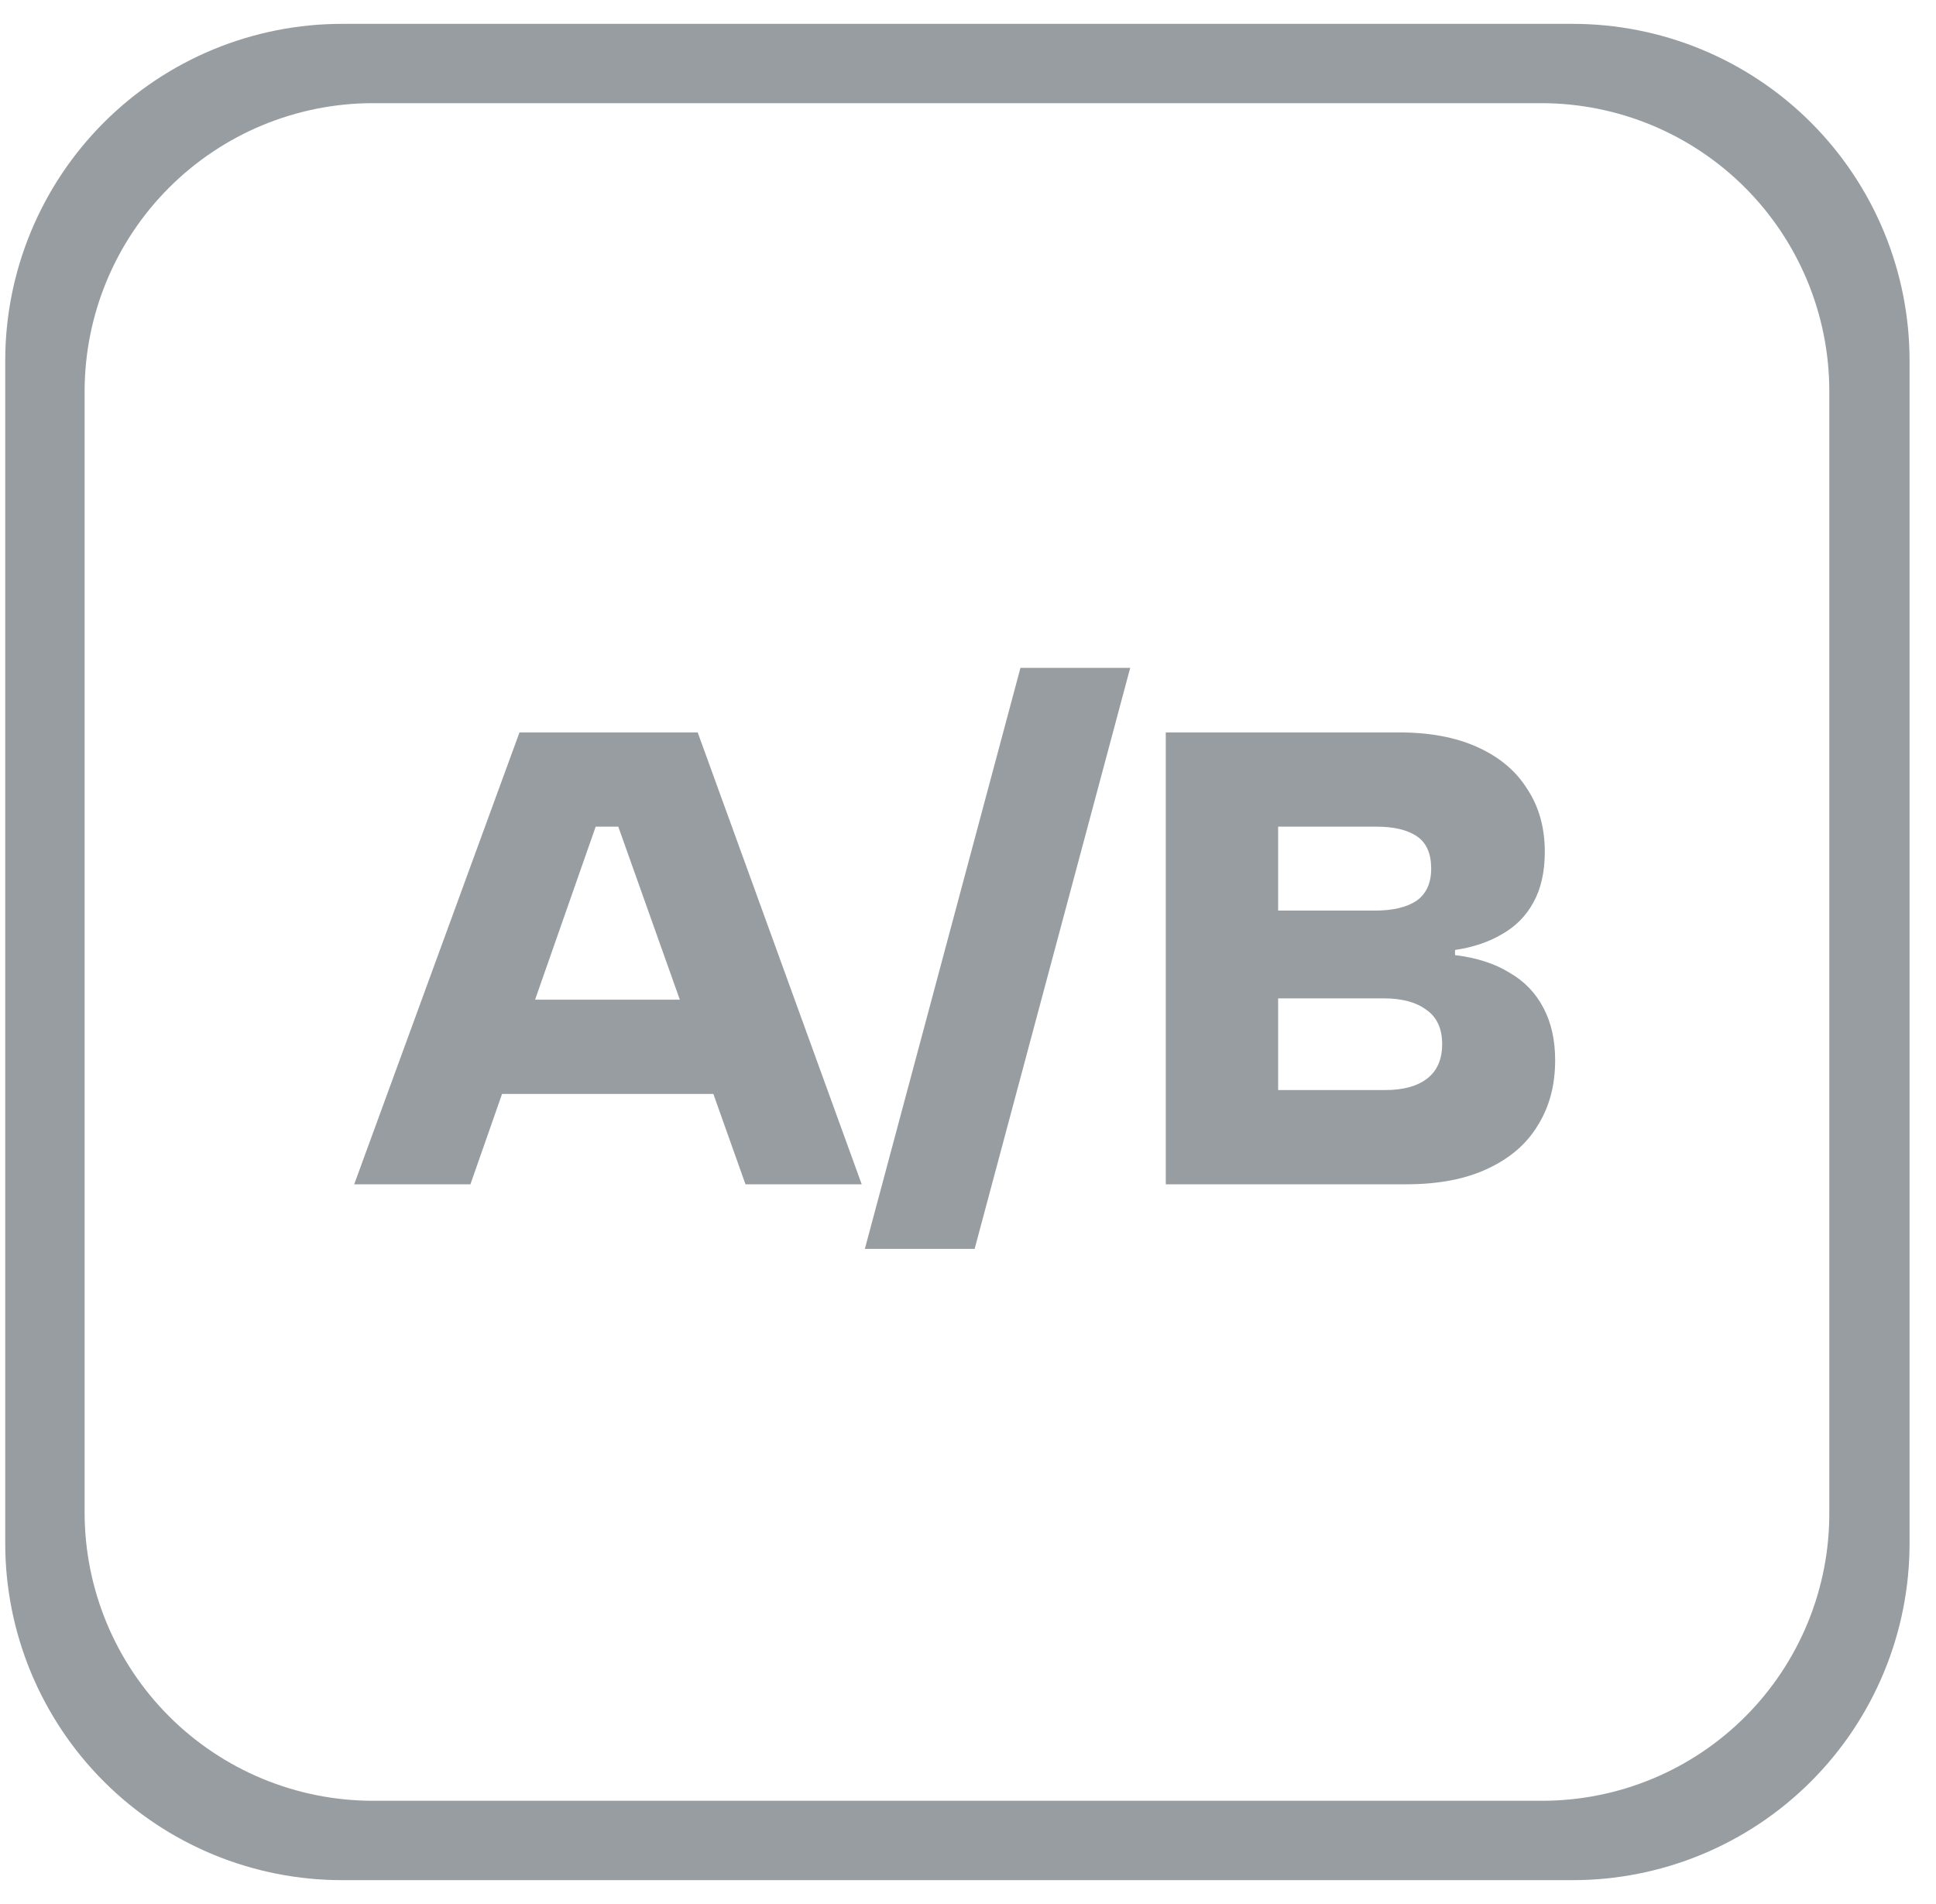
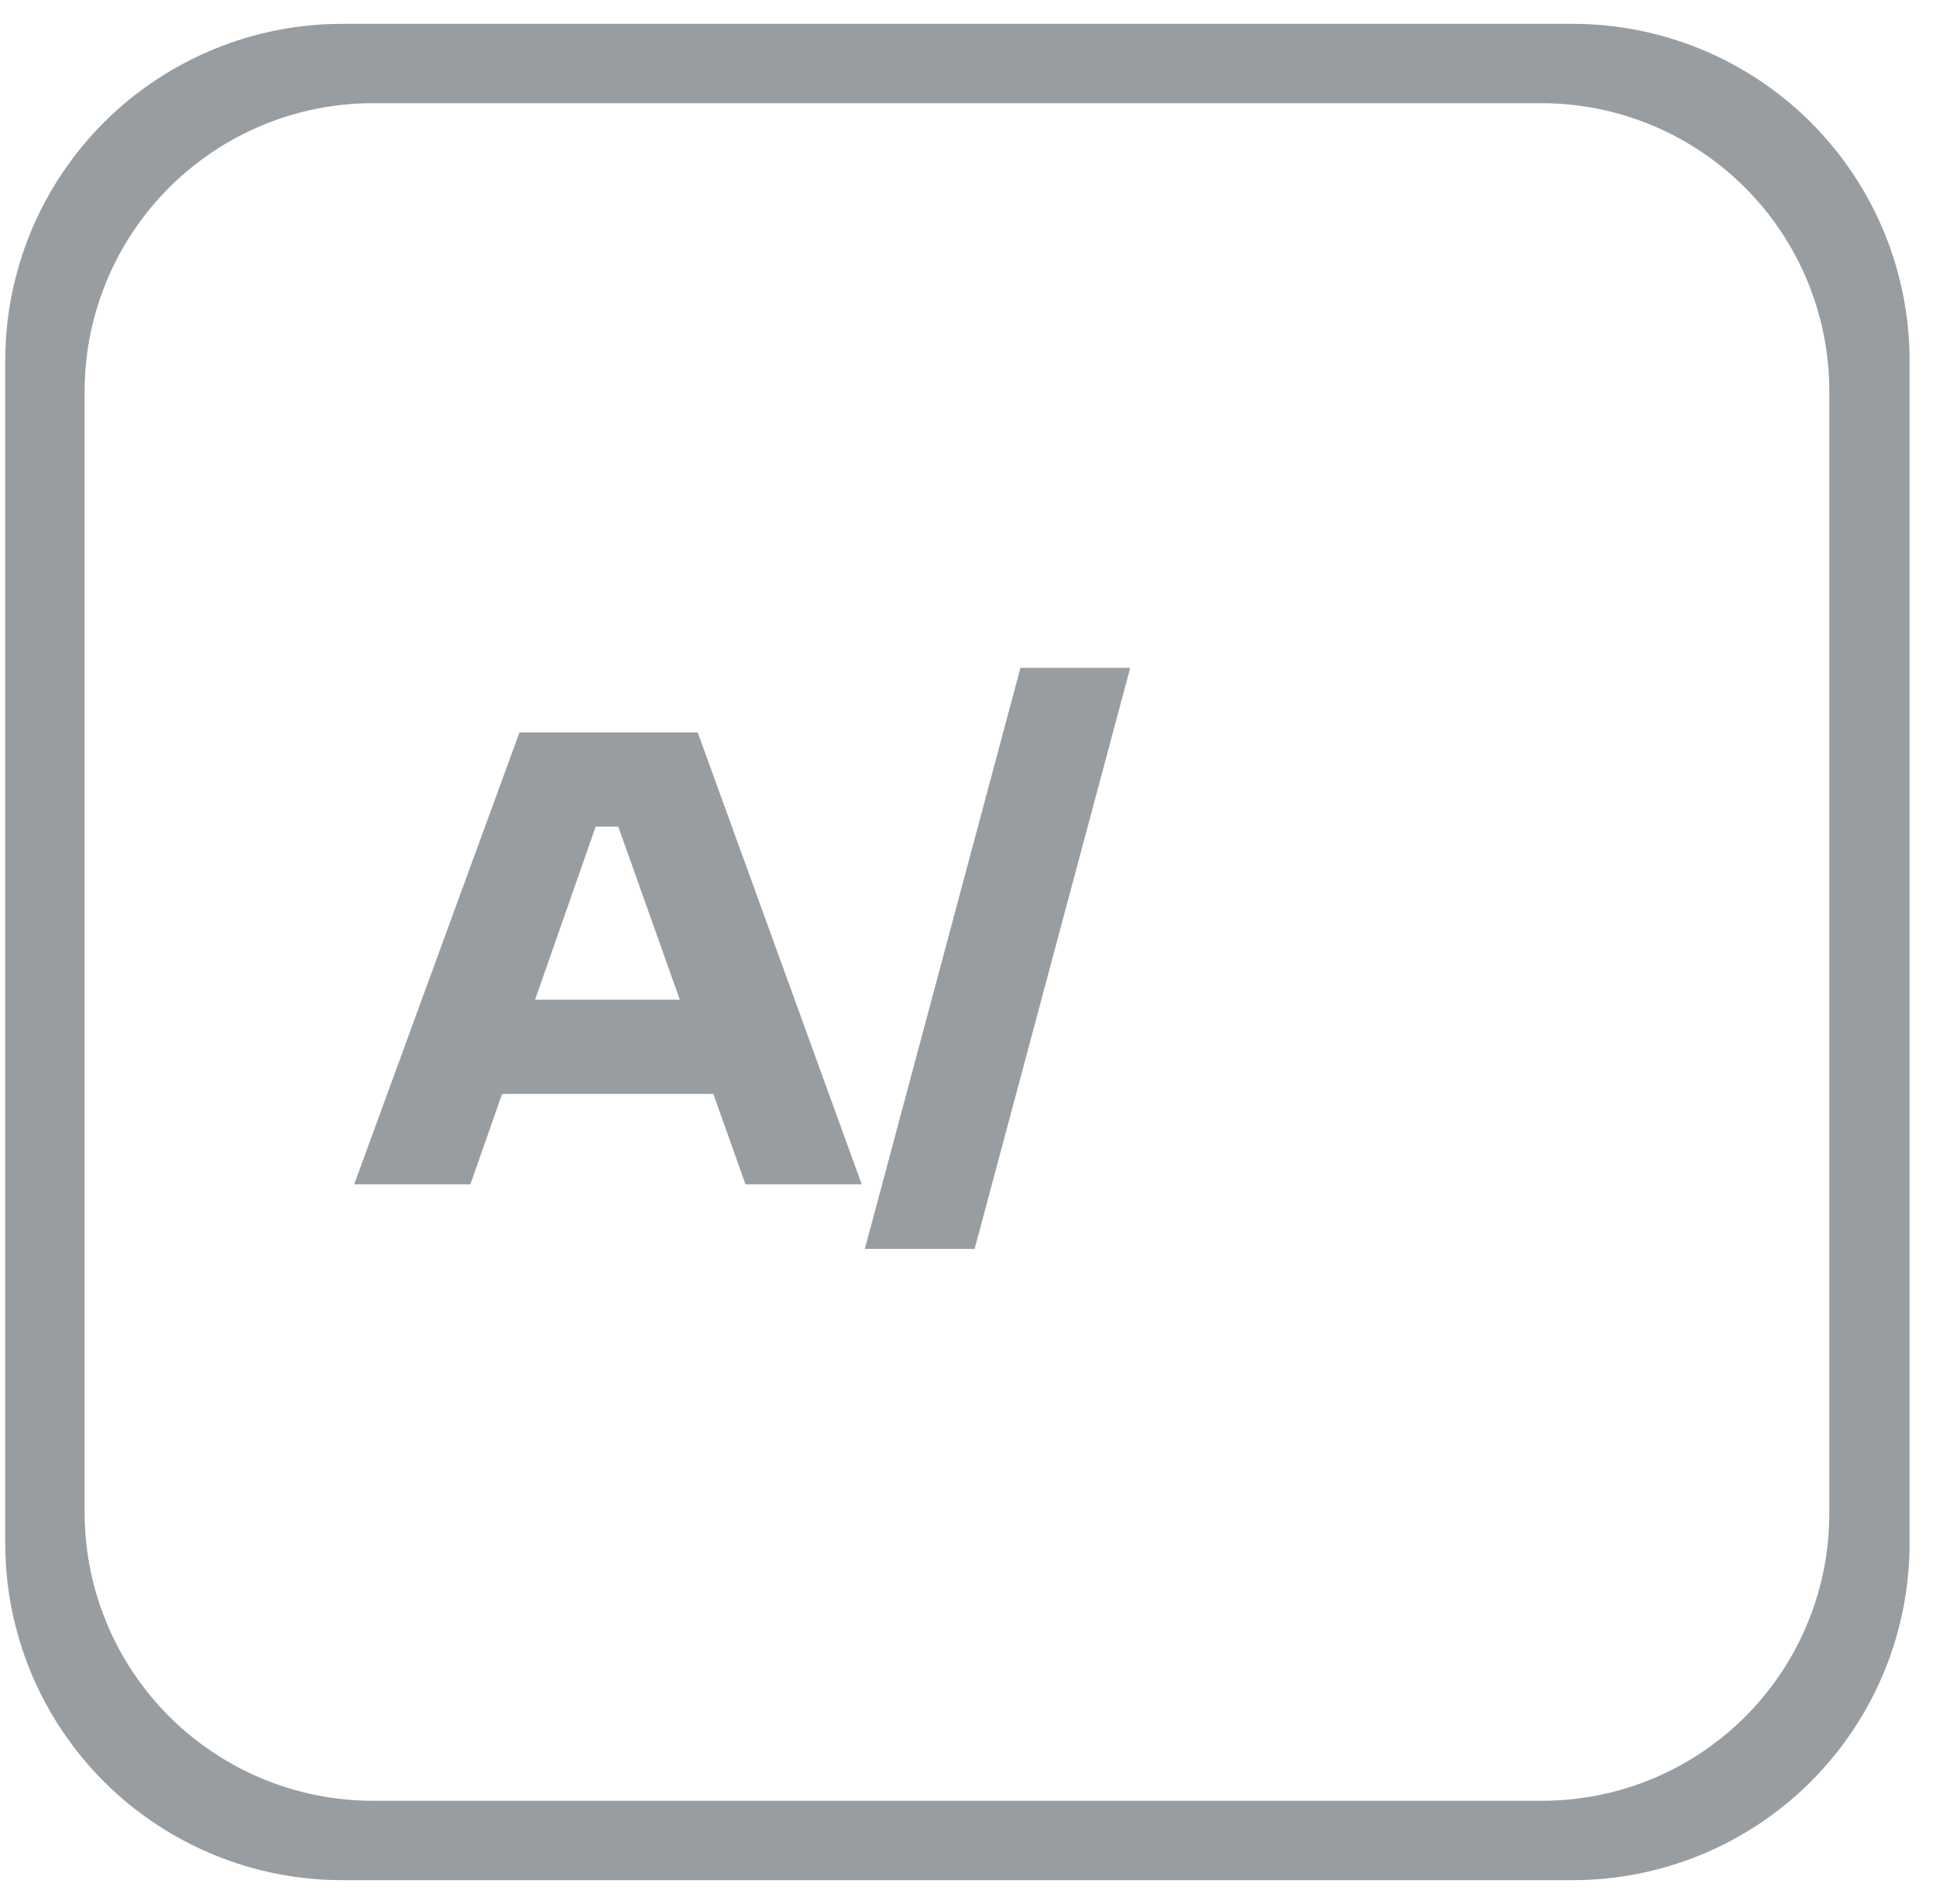
<svg xmlns="http://www.w3.org/2000/svg" width="61" height="60" viewBox="0 0 61 60" fill="none">
  <g clip-path="url(#clip0_230_1699)">
    <path d="M49.541 0.752H10.791C9.395 0.75 8.012 1.024 6.722 1.557C5.432 2.091 4.26 2.873 3.273 3.86C2.286 4.847 1.504 6.019 0.97 7.309C0.437 8.599 0.163 9.982 0.165 11.377V48.623C0.163 50.018 0.437 51.401 0.97 52.691C1.504 53.981 2.286 55.153 3.273 56.14C4.26 57.127 5.432 57.909 6.722 58.443C8.012 58.976 9.395 59.25 10.791 59.248H49.541C50.937 59.25 52.32 58.976 53.61 58.443C54.9 57.909 56.072 57.127 57.059 56.14C58.046 55.153 58.828 53.981 59.362 52.691C59.895 51.401 60.169 50.018 60.167 48.623V11.377C60.169 9.982 59.895 8.599 59.362 7.309C58.828 6.019 58.046 4.847 57.059 3.86C56.072 2.873 54.9 2.091 53.61 1.557C52.32 1.024 50.937 0.75 49.541 0.752ZM57.638 47.648C57.645 48.84 57.416 50.021 56.964 51.125C56.513 52.228 55.848 53.232 55.008 54.077C54.167 54.923 53.168 55.594 52.068 56.052C50.967 56.51 49.787 56.746 48.594 56.747H11.739C9.334 56.743 7.028 55.786 5.328 54.086C3.627 52.385 2.67 50.079 2.666 47.674V12.324C2.67 9.919 3.627 7.613 5.328 5.913C7.028 4.212 9.334 3.255 11.739 3.251H48.564C50.971 3.252 53.278 4.208 54.98 5.909C56.681 7.611 57.637 9.918 57.638 12.324V47.648Z" fill="#989DA1" />
-     <path d="M45.094 27.372C45.094 26.898 44.945 26.558 44.646 26.355C44.348 26.152 43.921 26.05 43.364 26.05H40.272V28.695H43.324C43.88 28.695 44.314 28.593 44.626 28.389C44.938 28.172 45.094 27.833 45.094 27.372ZM36.732 37.32V23.08H44.077C45.053 23.08 45.88 23.236 46.559 23.547C47.25 23.86 47.772 24.3 48.125 24.87C48.491 25.426 48.674 26.084 48.674 26.843C48.674 27.481 48.552 28.016 48.308 28.45C48.078 28.871 47.745 29.203 47.311 29.447C46.891 29.691 46.403 29.854 45.846 29.936V30.098C46.525 30.18 47.094 30.363 47.555 30.648C48.03 30.919 48.389 31.292 48.634 31.767C48.878 32.228 49 32.777 49 33.414C49 34.201 48.817 34.886 48.45 35.469C48.098 36.052 47.569 36.507 46.864 36.832C46.172 37.158 45.318 37.32 44.3 37.32H36.732ZM40.272 34.35H43.649C44.219 34.35 44.66 34.228 44.972 33.984C45.284 33.74 45.44 33.38 45.44 32.906C45.44 32.417 45.277 32.058 44.951 31.828C44.626 31.583 44.178 31.461 43.609 31.461H40.272V34.35Z" fill="#989DA1" />
    <path d="M32.153 21.045H35.611L30.709 39.355H27.25L32.153 21.045Z" fill="#989DA1" />
    <path d="M19.481 26.05H18.769L14.822 37.32H11.16L16.368 23.08H21.983L27.151 37.32H23.489L19.481 26.05ZM14.964 31.502H23.265V34.472H14.964V31.502Z" fill="#989DA1" />
  </g>
  <defs>
    <clipPath id="clip0_230_1699">
      <rect width="60" height="60" fill="white" transform="translate(0.167)" />
    </clipPath>
  </defs>
</svg>